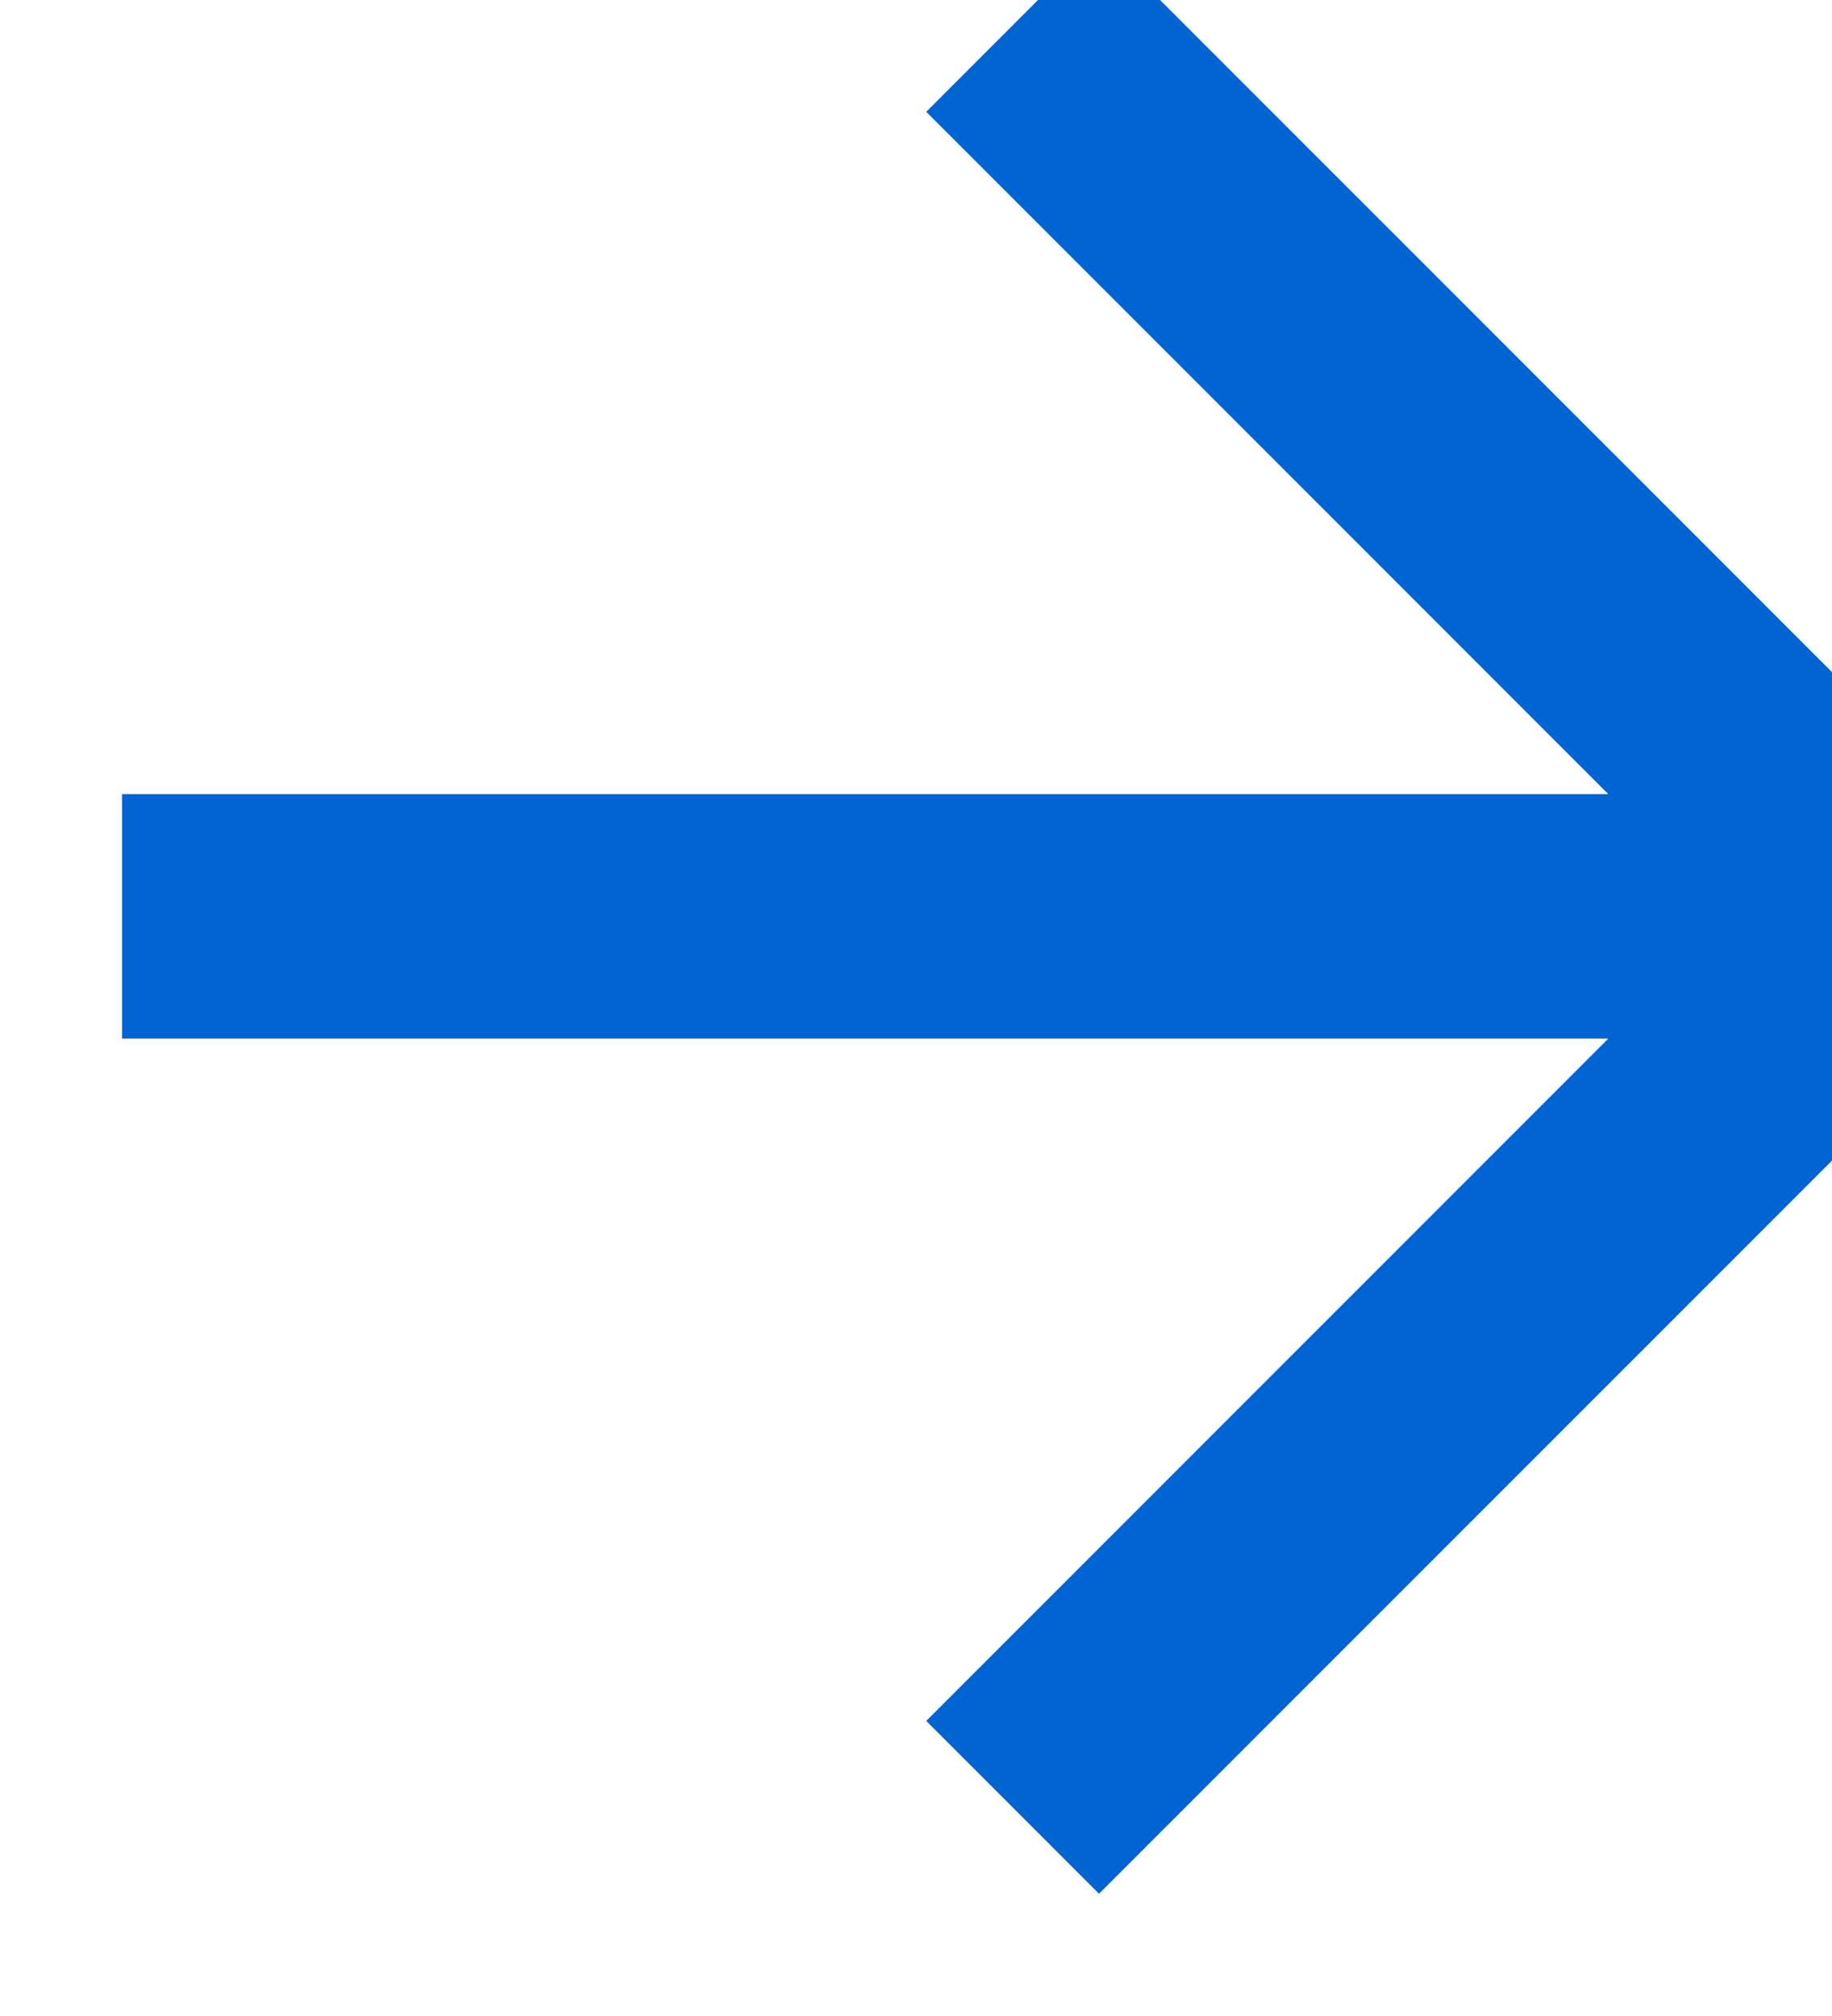
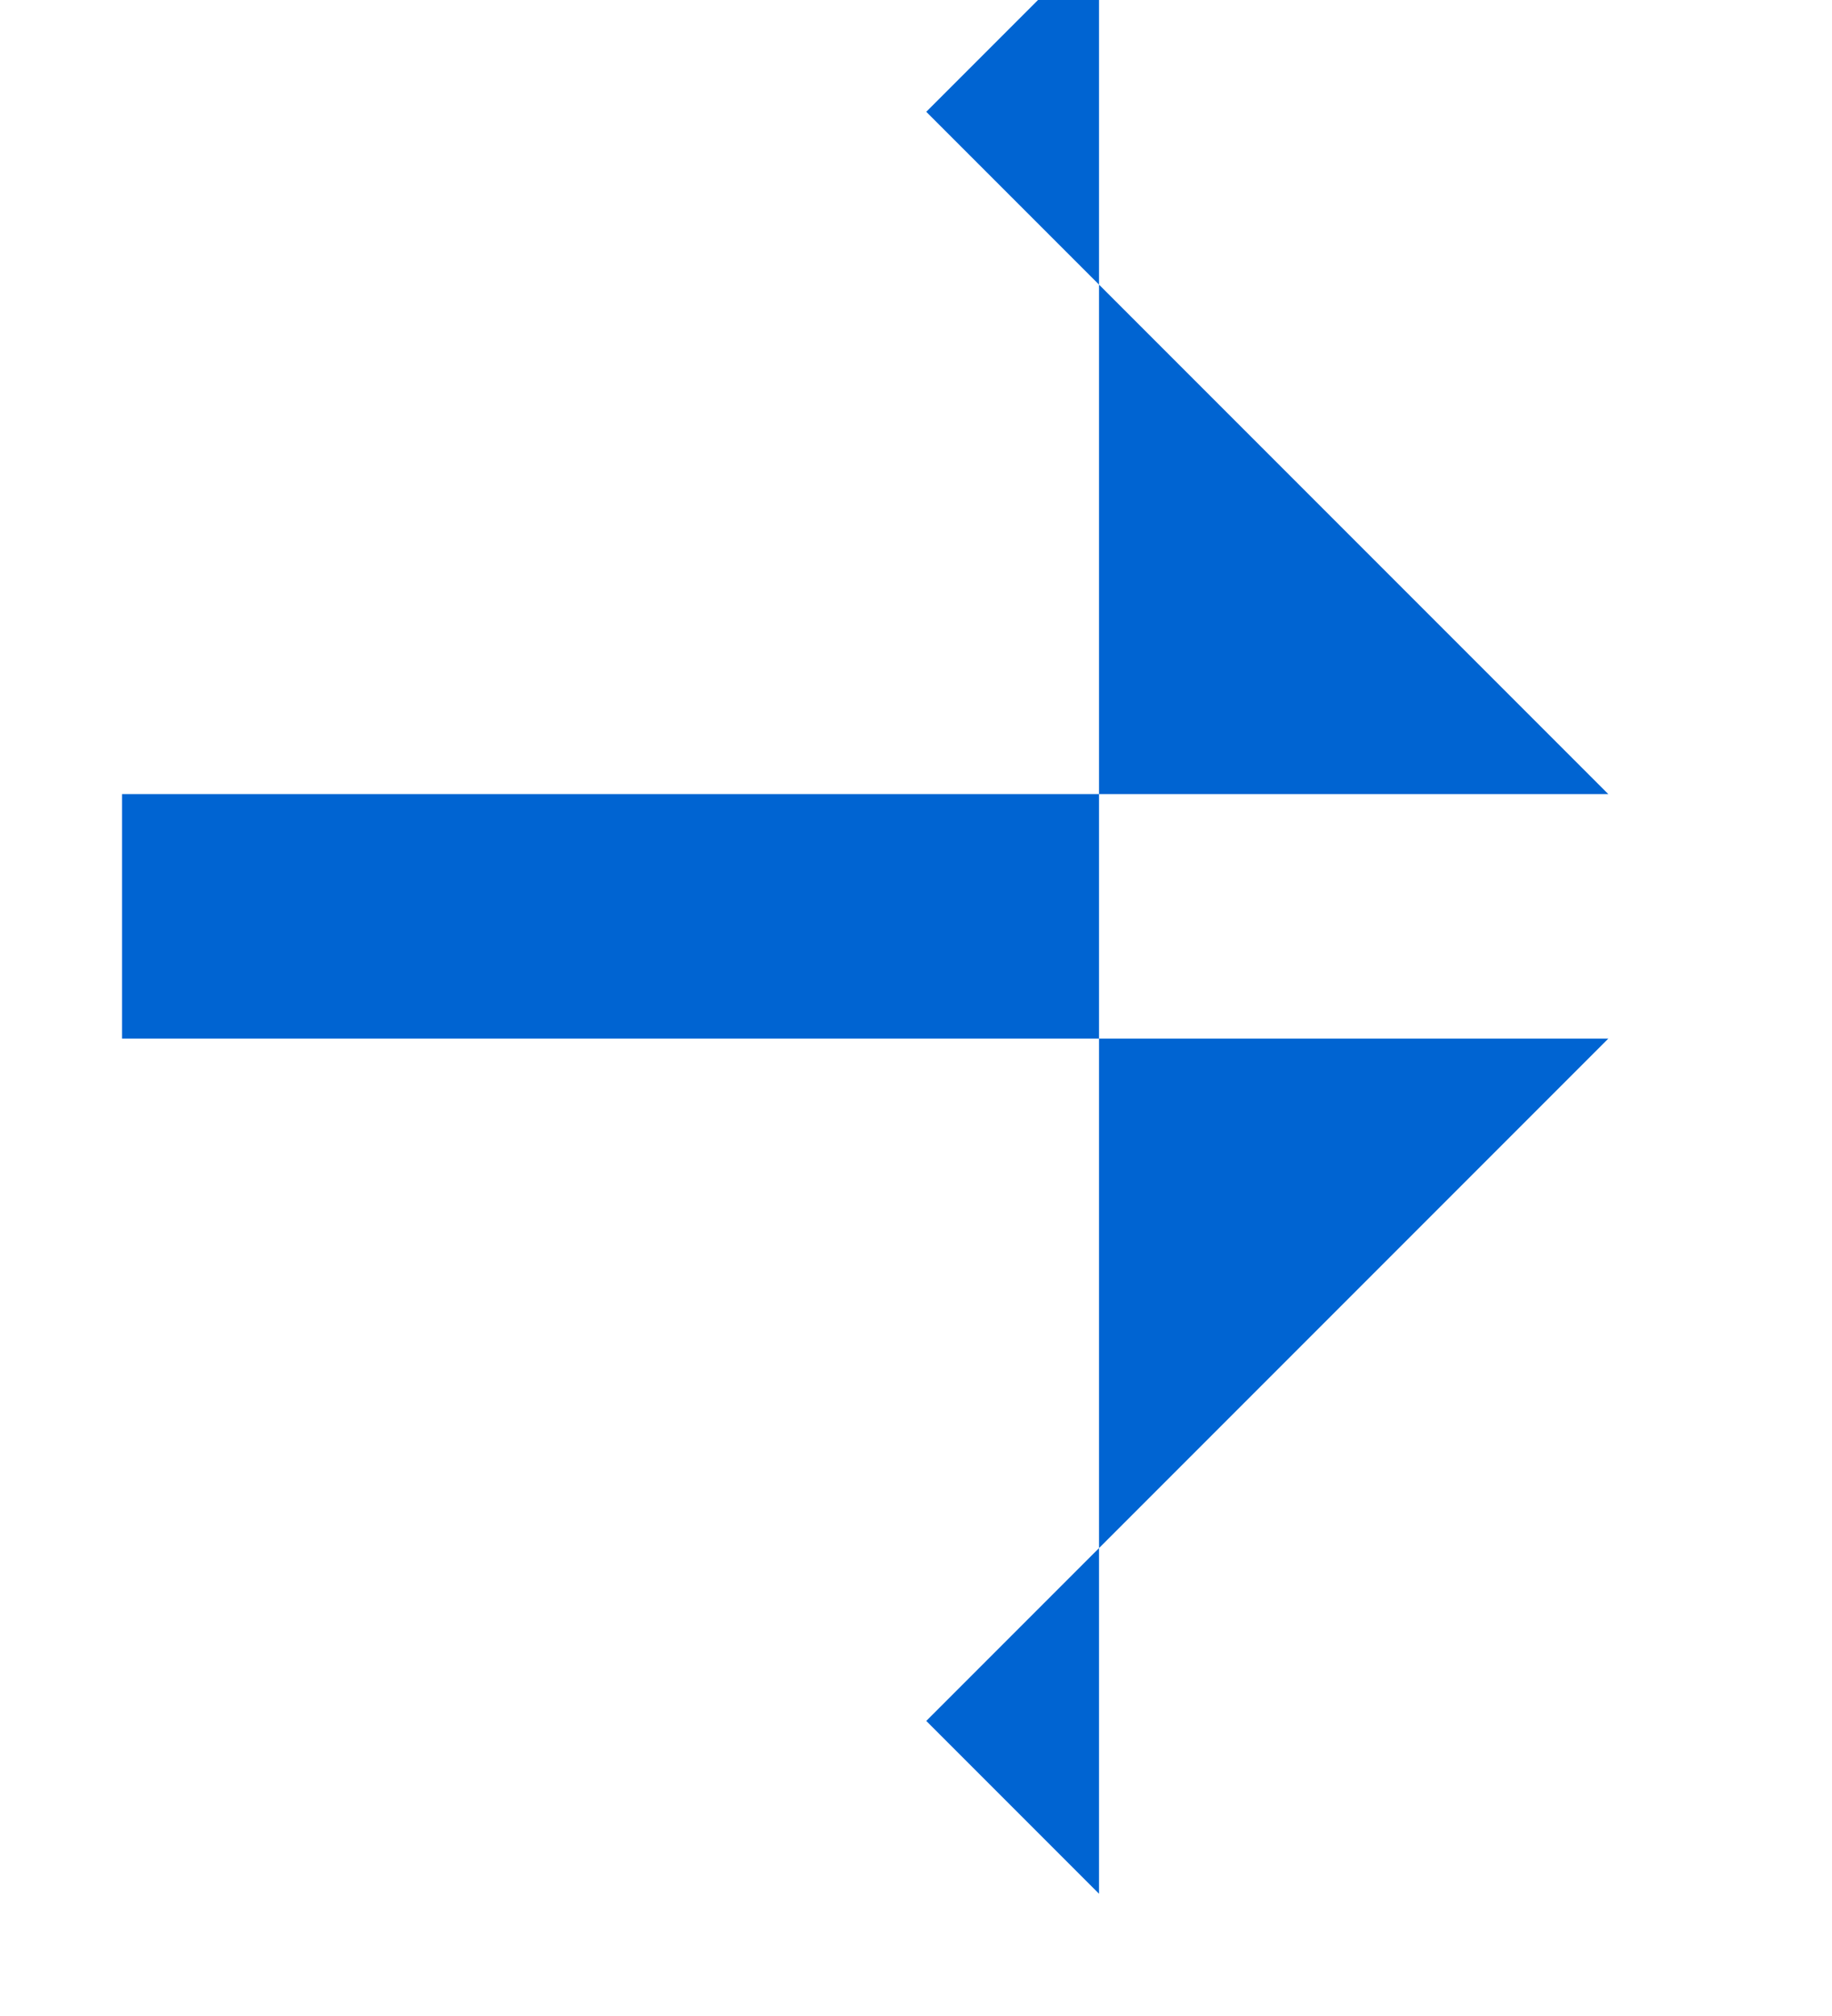
<svg xmlns="http://www.w3.org/2000/svg" width="10" height="11" viewBox="0 0 10 11" fill="none">
-   <path d="M5.999 -0.333L5.056 0.61L8.779 4.333H0.666V5.667H8.779L5.056 9.39L5.999 10.333L11.333 5L5.999 -0.333Z" fill="#0064D2" />
+   <path d="M5.999 -0.333L5.056 0.61L8.779 4.333H0.666V5.667H8.779L5.056 9.39L5.999 10.333L5.999 -0.333Z" fill="#0064D2" />
</svg>